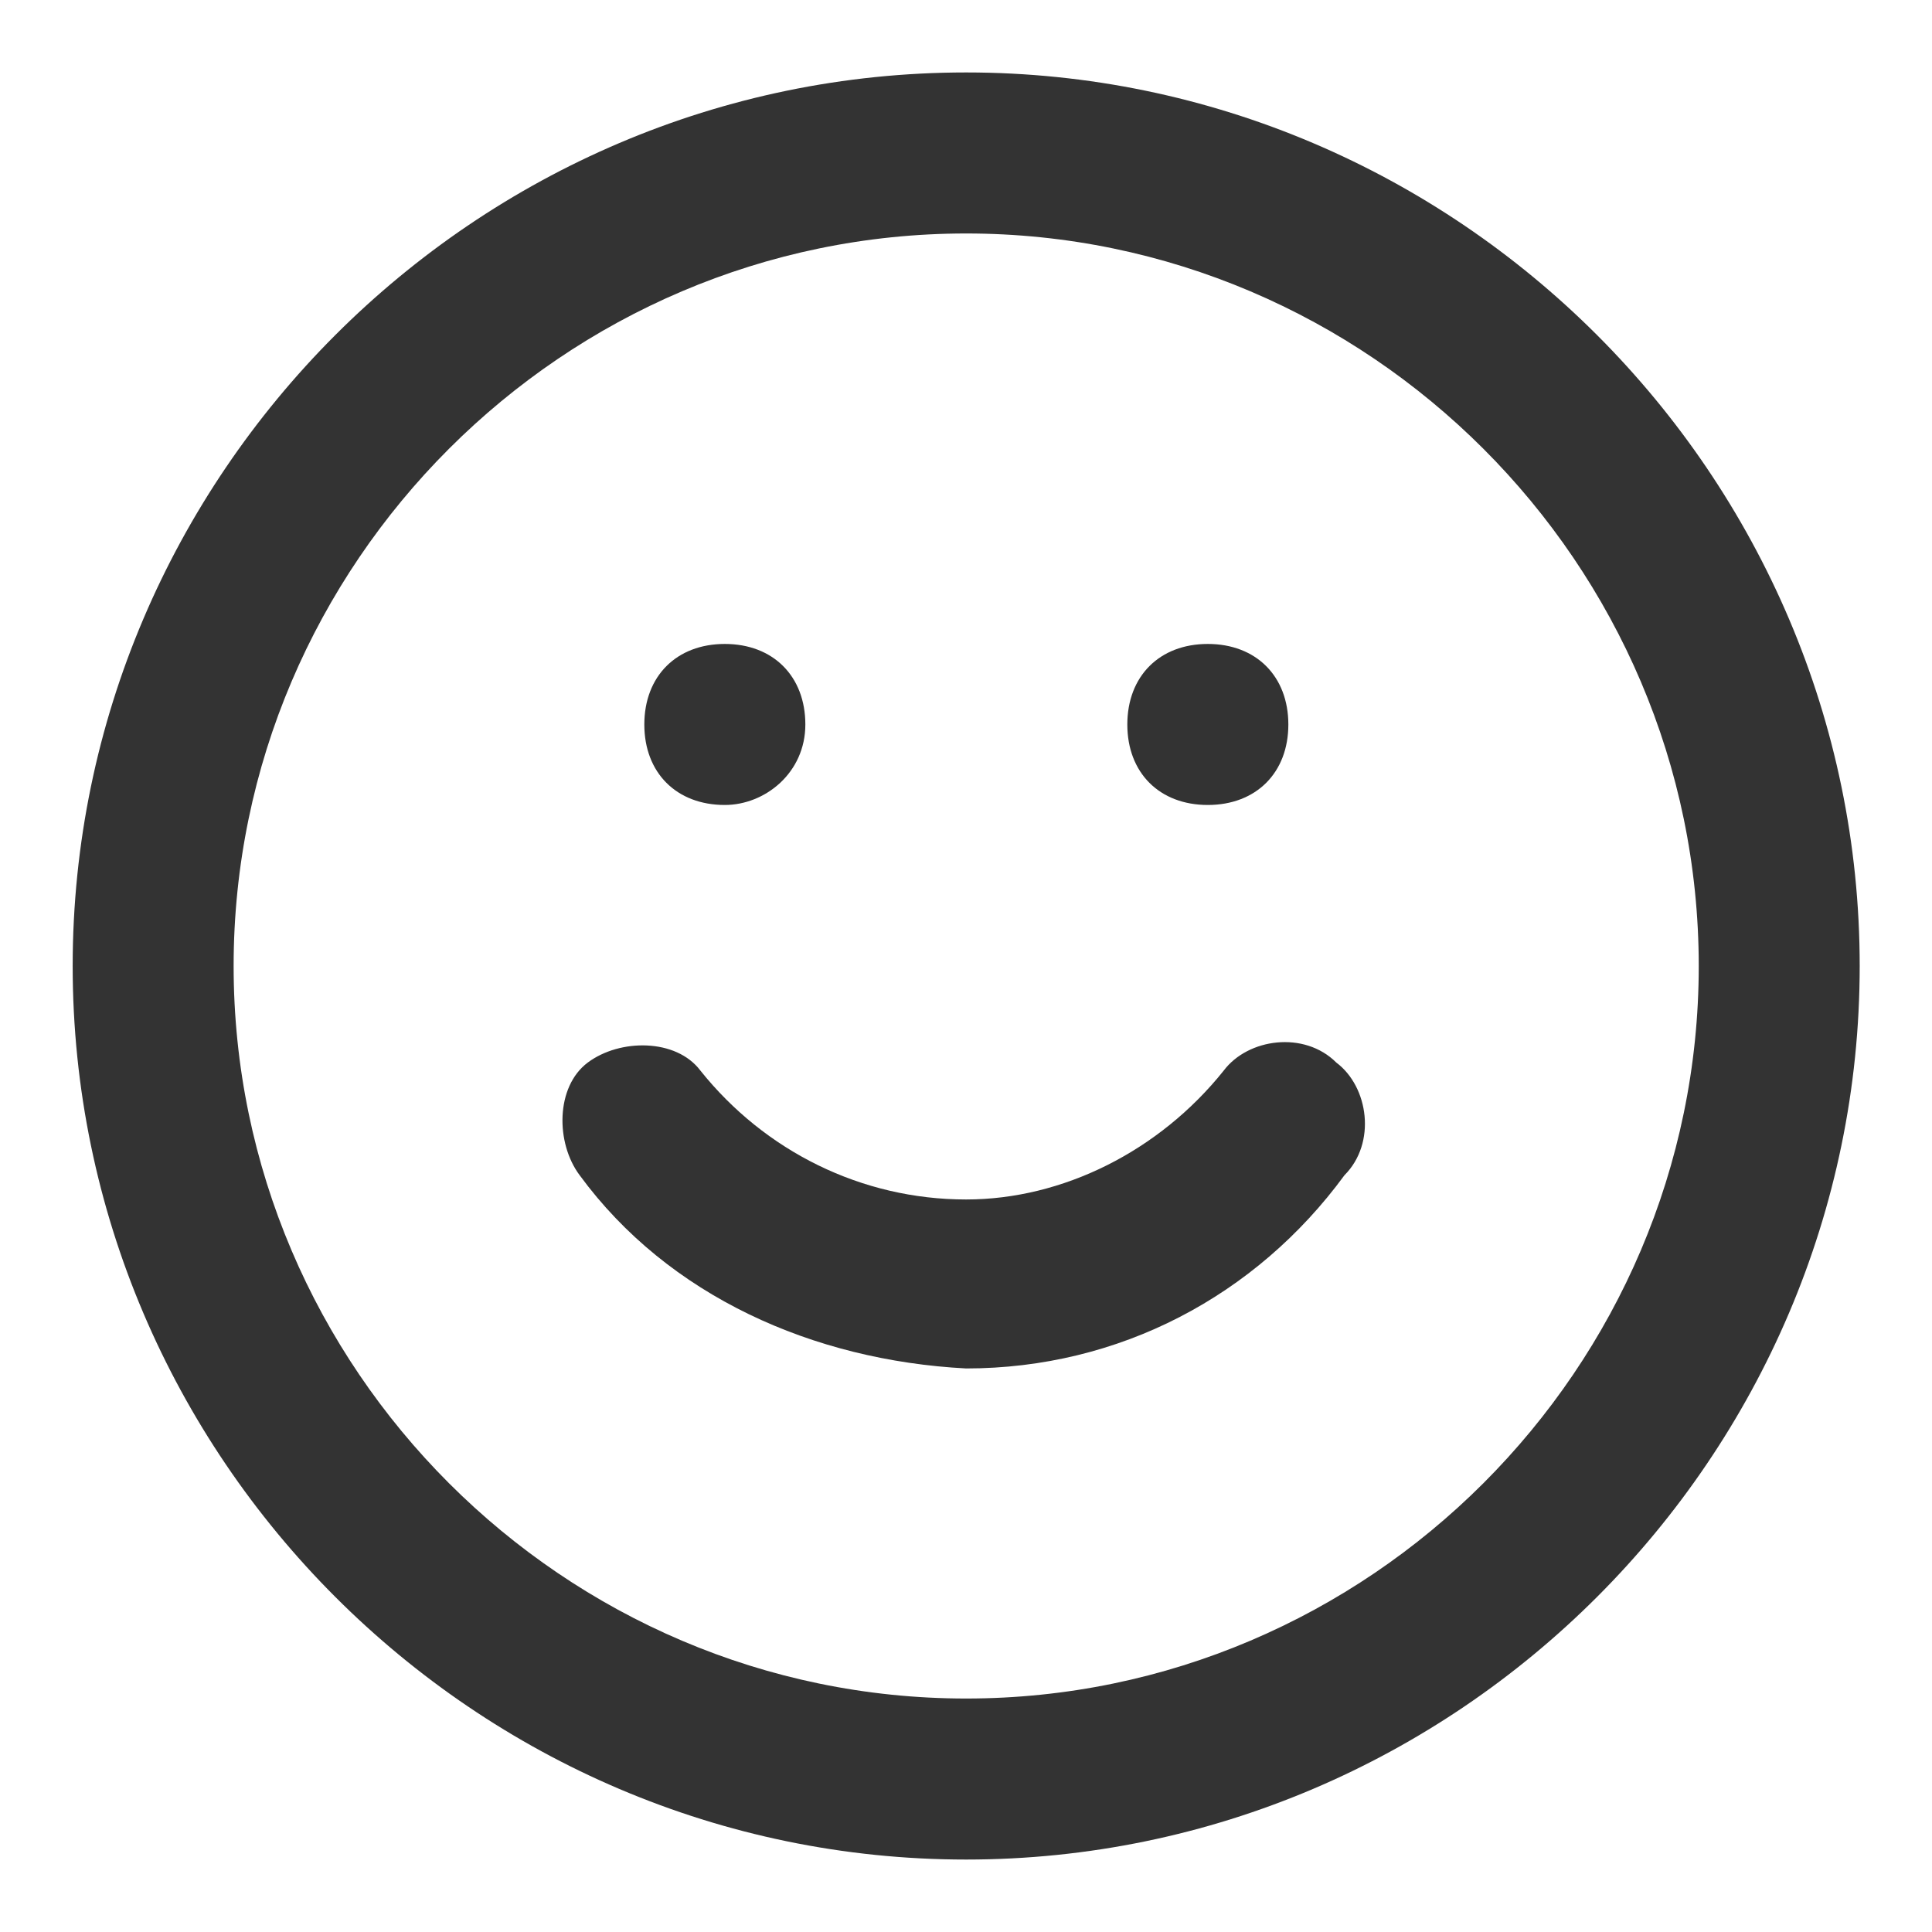
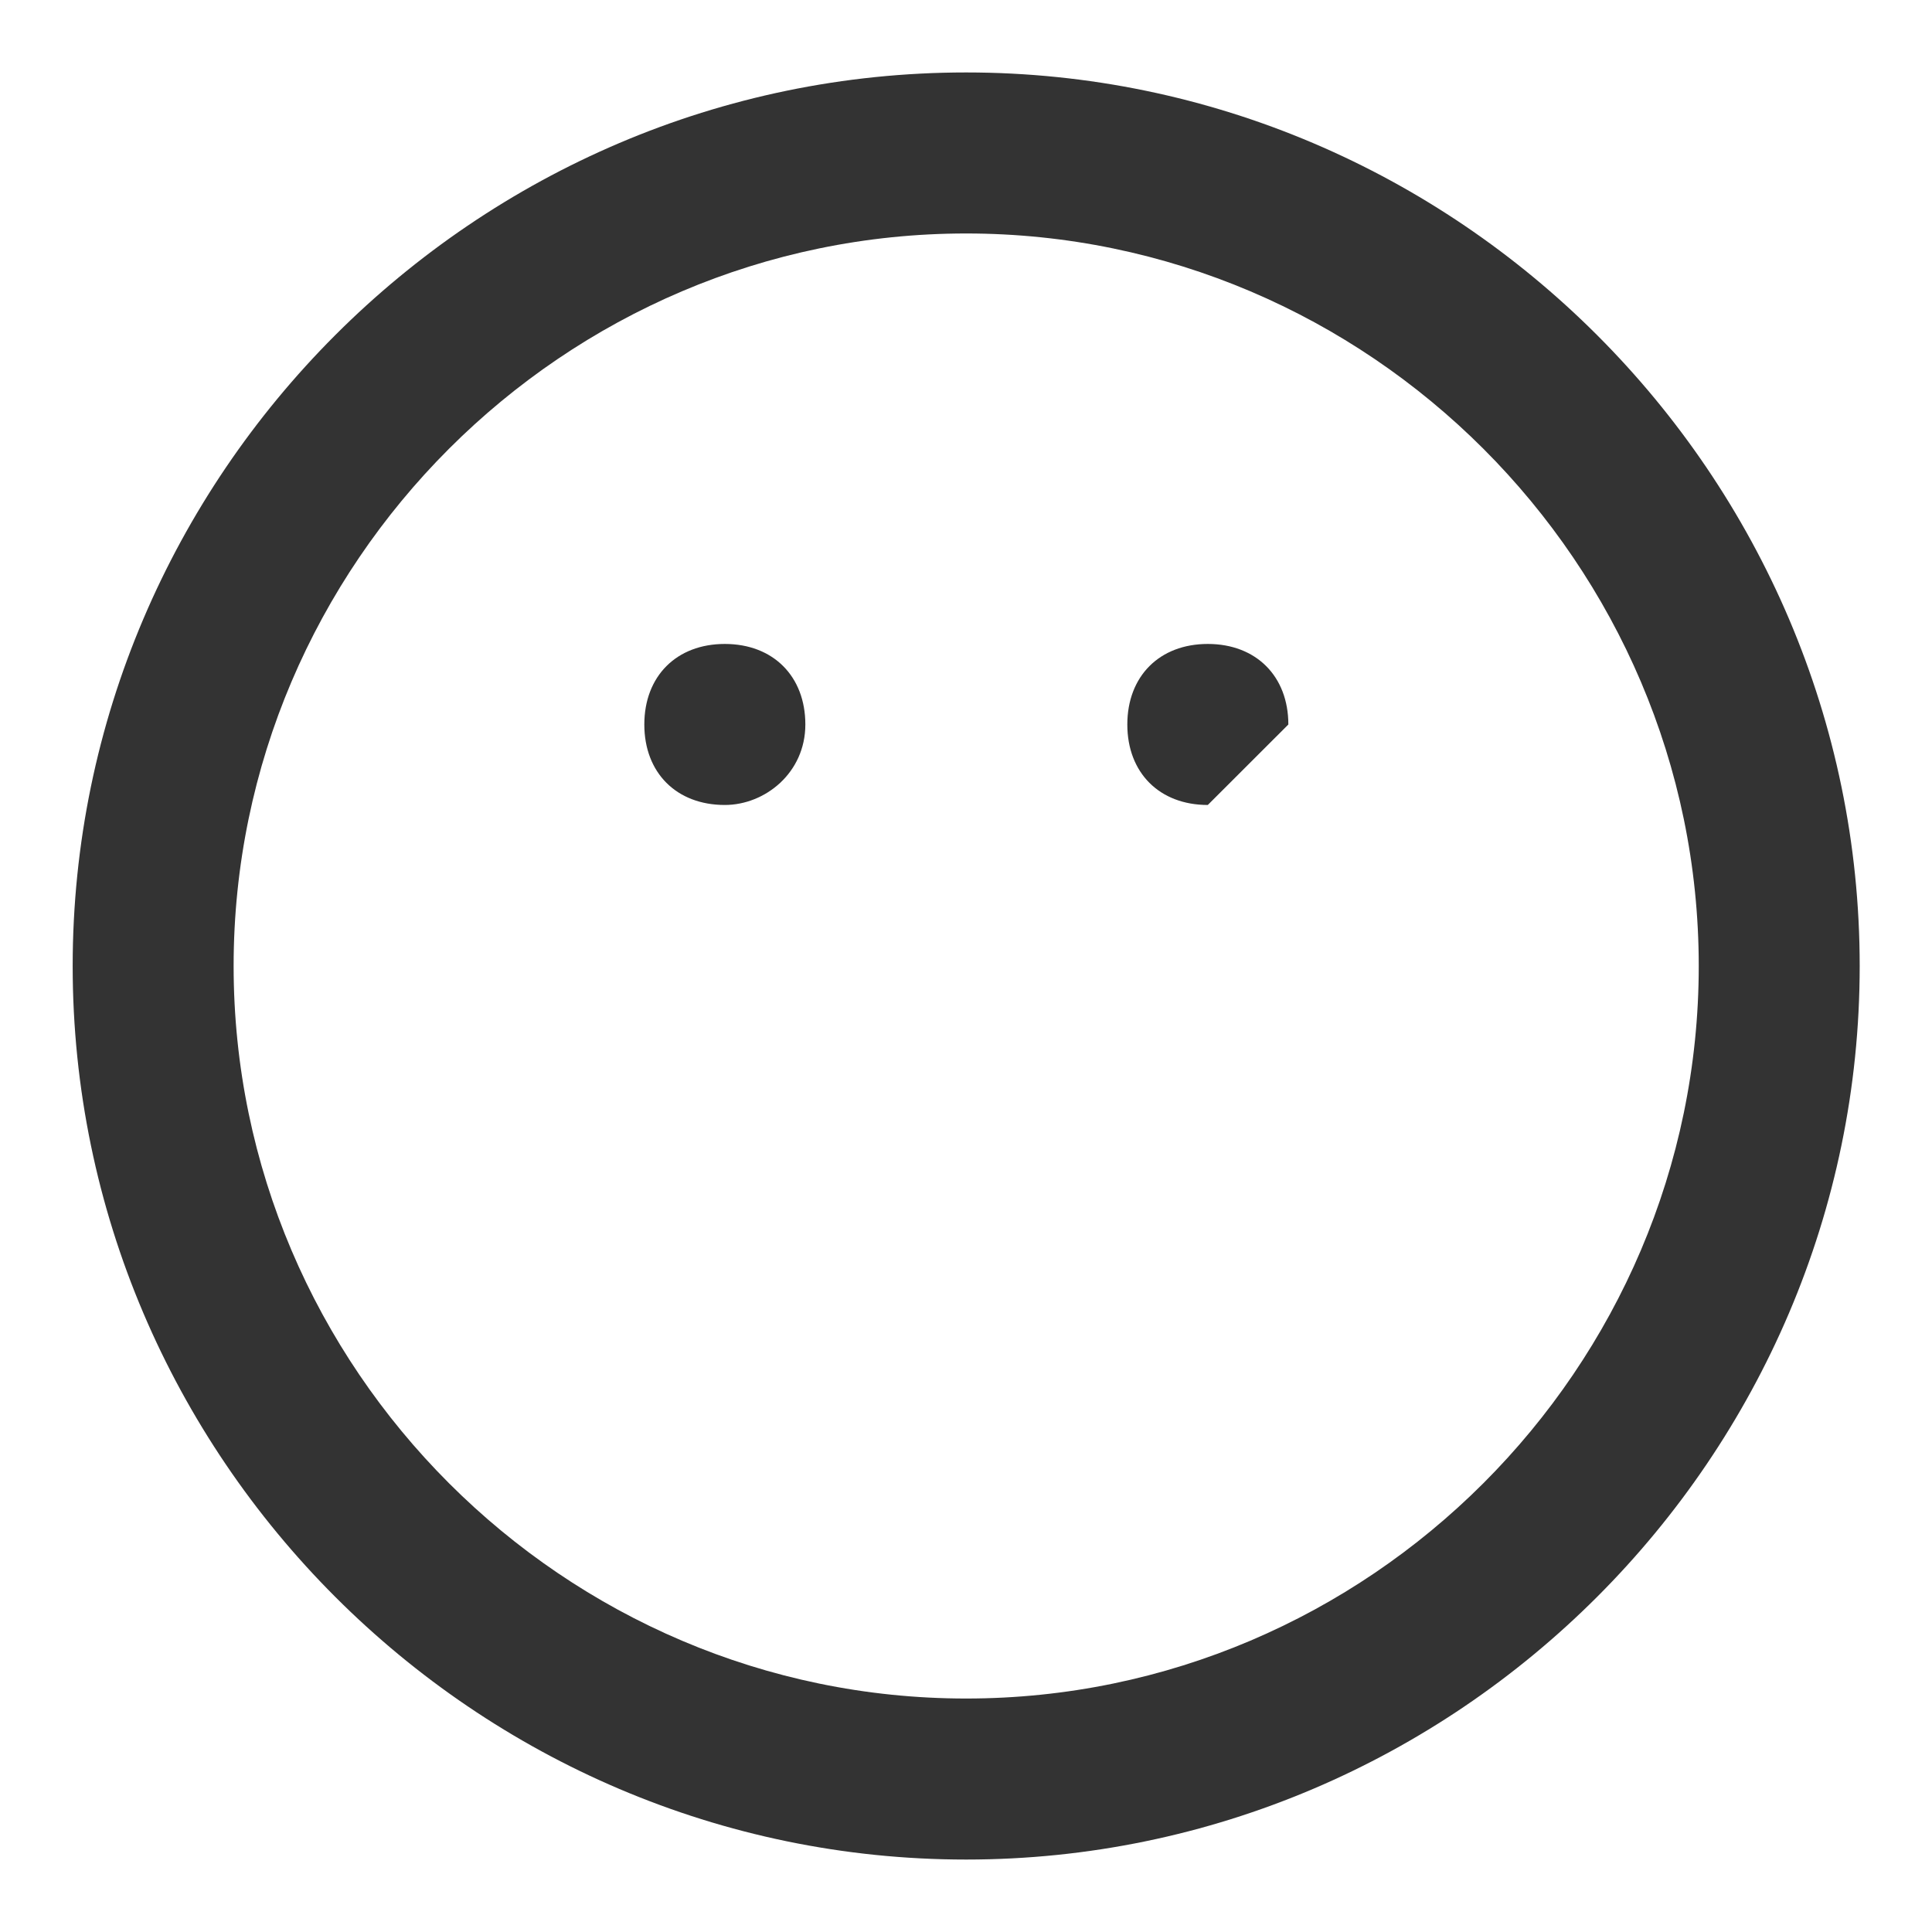
<svg xmlns="http://www.w3.org/2000/svg" width="26" height="26" viewBox="0 0 26 26" fill="none">
  <path d="M13.002 25.025C6.394 25.025 0.978 19.608 0.978 13C0.978 6.392 6.394 0.975 13.002 0.975C19.611 0.975 25.027 6.392 25.027 13C25.027 19.608 19.611 25.025 13.002 25.025ZM13.002 3.142C7.586 3.142 3.144 7.583 3.144 13C3.144 18.417 7.586 22.858 13.002 22.858C18.419 22.858 22.861 18.417 22.861 13C22.861 7.583 18.419 3.142 13.002 3.142Z" fill="#333333" />
-   <path d="M13.001 18.416C10.943 18.308 8.993 17.442 7.801 15.816C7.476 15.383 7.476 14.625 7.909 14.3C8.343 13.975 9.101 13.975 9.426 14.408C10.293 15.492 11.593 16.142 13.001 16.142C14.301 16.142 15.601 15.492 16.468 14.408C16.793 13.975 17.551 13.867 17.984 14.3C18.418 14.625 18.526 15.383 18.093 15.816C16.901 17.442 15.059 18.416 13.001 18.416Z" fill="#333333" />
  <path d="M9.754 10.833C9.104 10.833 8.671 10.4 8.671 9.75C8.671 9.1 9.104 8.666 9.754 8.666C10.404 8.666 10.838 9.1 10.838 9.75C10.838 10.4 10.296 10.833 9.754 10.833Z" fill="#333333" />
-   <path d="M16.254 10.833C15.604 10.833 15.171 10.4 15.171 9.75C15.171 9.1 15.604 8.666 16.254 8.666C16.904 8.666 17.338 9.1 17.338 9.75C17.338 10.4 16.904 10.833 16.254 10.833Z" fill="#333333" />
+   <path d="M16.254 10.833C15.604 10.833 15.171 10.4 15.171 9.75C15.171 9.1 15.604 8.666 16.254 8.666C16.904 8.666 17.338 9.1 17.338 9.75Z" fill="#333333" />
</svg>